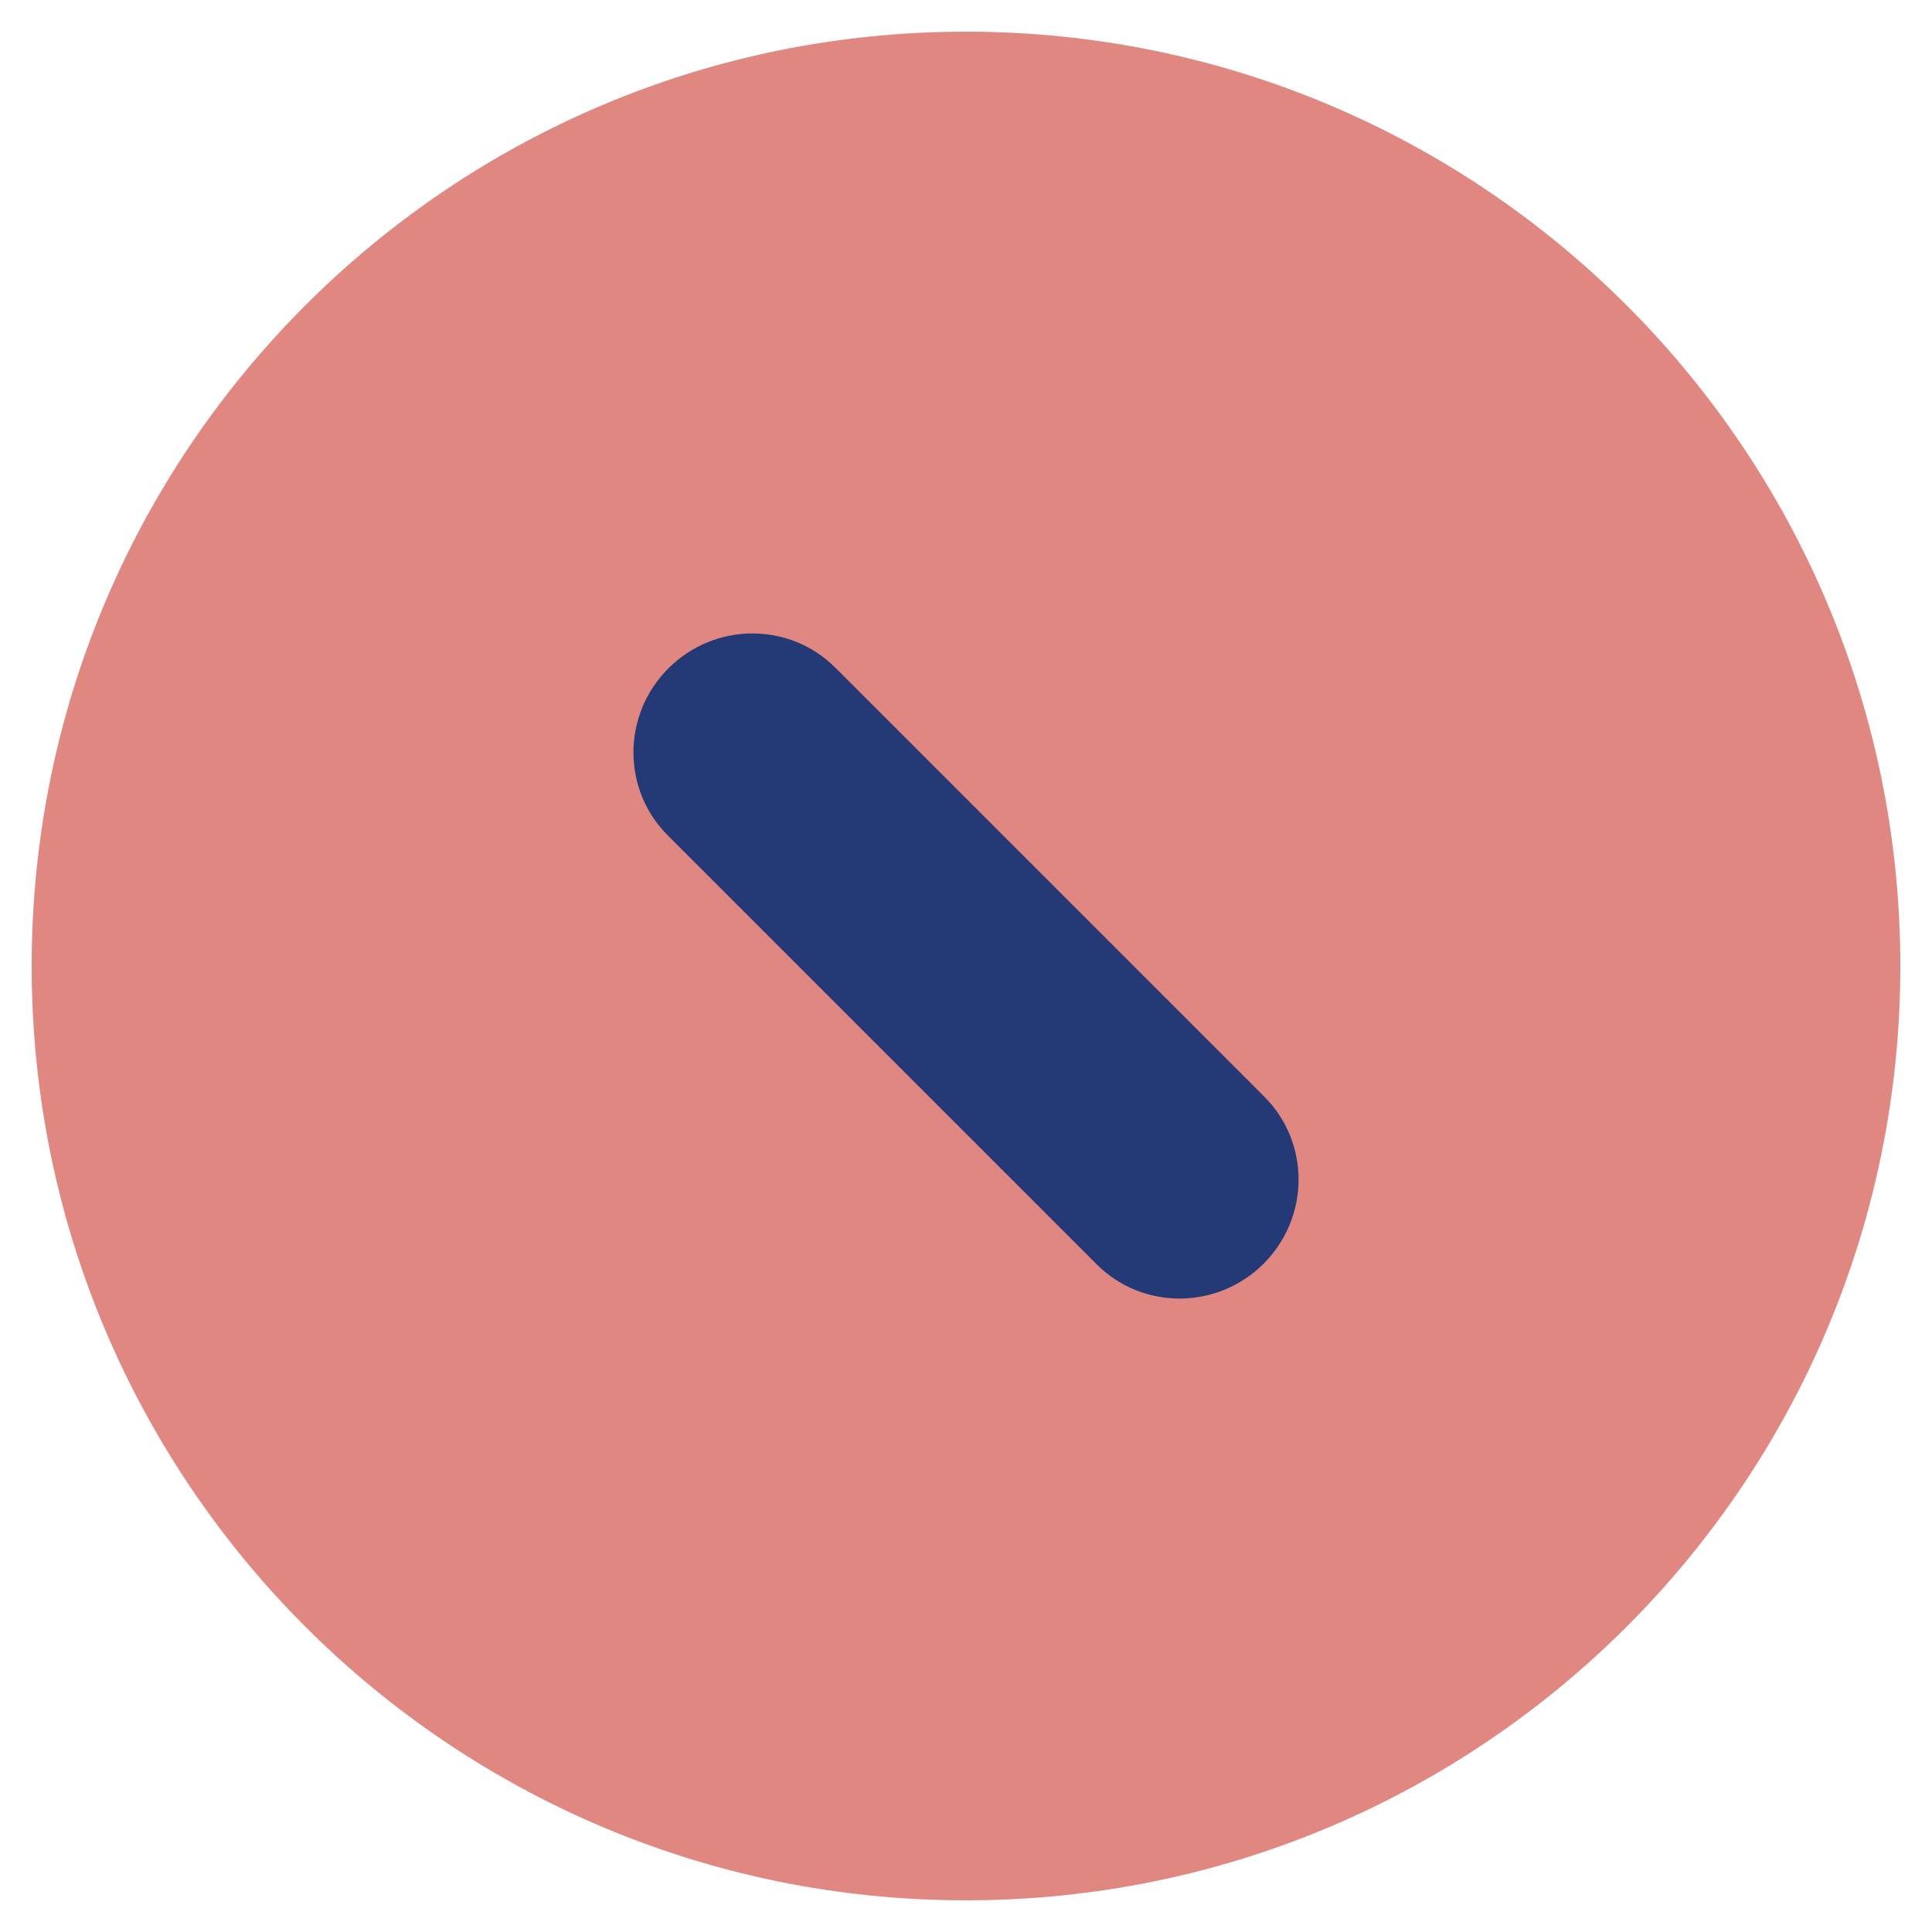
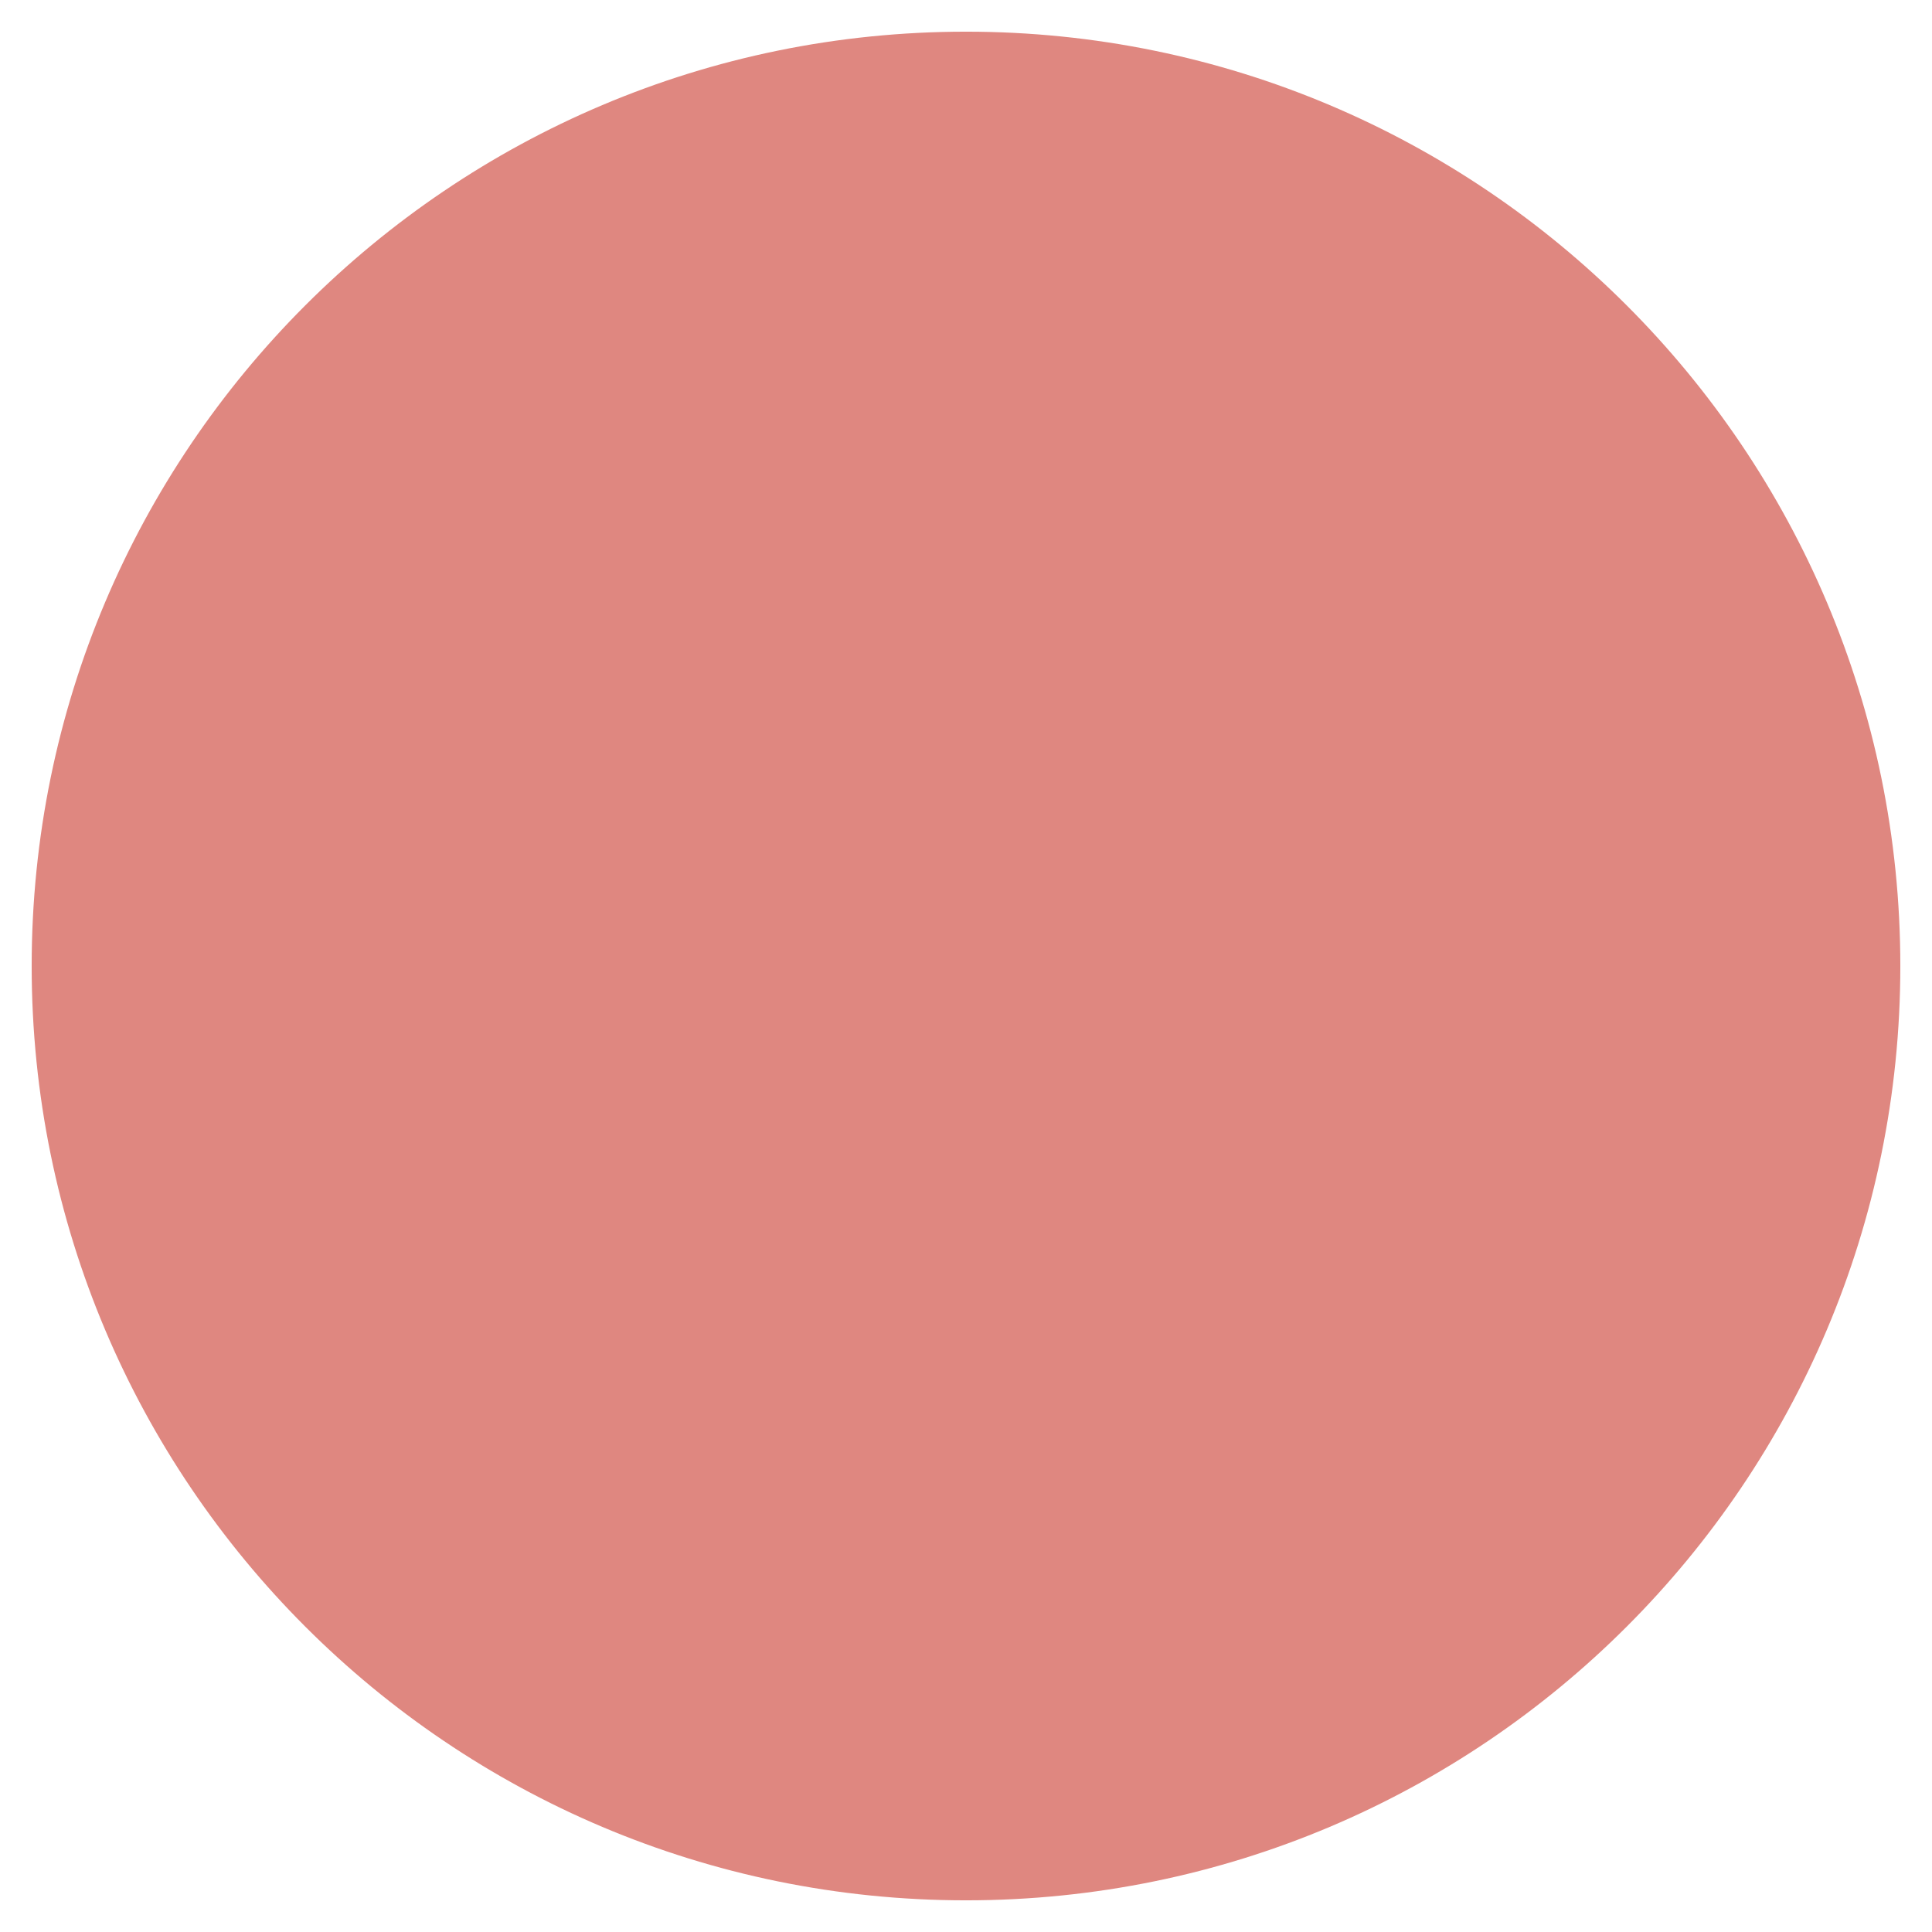
<svg xmlns="http://www.w3.org/2000/svg" width="61px" height="61px" viewBox="0 0 61 61" version="1.1">
  <title>Pencil Navy Circle</title>
  <g id="Pencil-Navy-Circle" stroke="none" stroke-width="1" fill="none" fill-rule="evenodd">
    <g id="Group" transform="translate(1, 1)">
      <path d="M29.5,59 C45.793,59 59,45.793 59,29.501 C59,13.209 45.793,0 29.5,0 C13.207,0 0,13.209 0,29.501 C0,45.793 13.207,59 29.5,59" id="Fill-1" fill="#df8780" />
-       <path d="M20.08,25.373 C18.632,23.924 18.641,21.564 20.103,20.103 C21.564,18.641 23.924,18.632 25.373,20.08 L38.919,33.626 C40.369,35.076 40.359,37.435 38.898,38.898 C37.435,40.359 35.076,40.369 33.626,38.919 L20.08,25.373 Z" id="Fill-3" fill="#233a76" />
    </g>
  </g>
</svg>